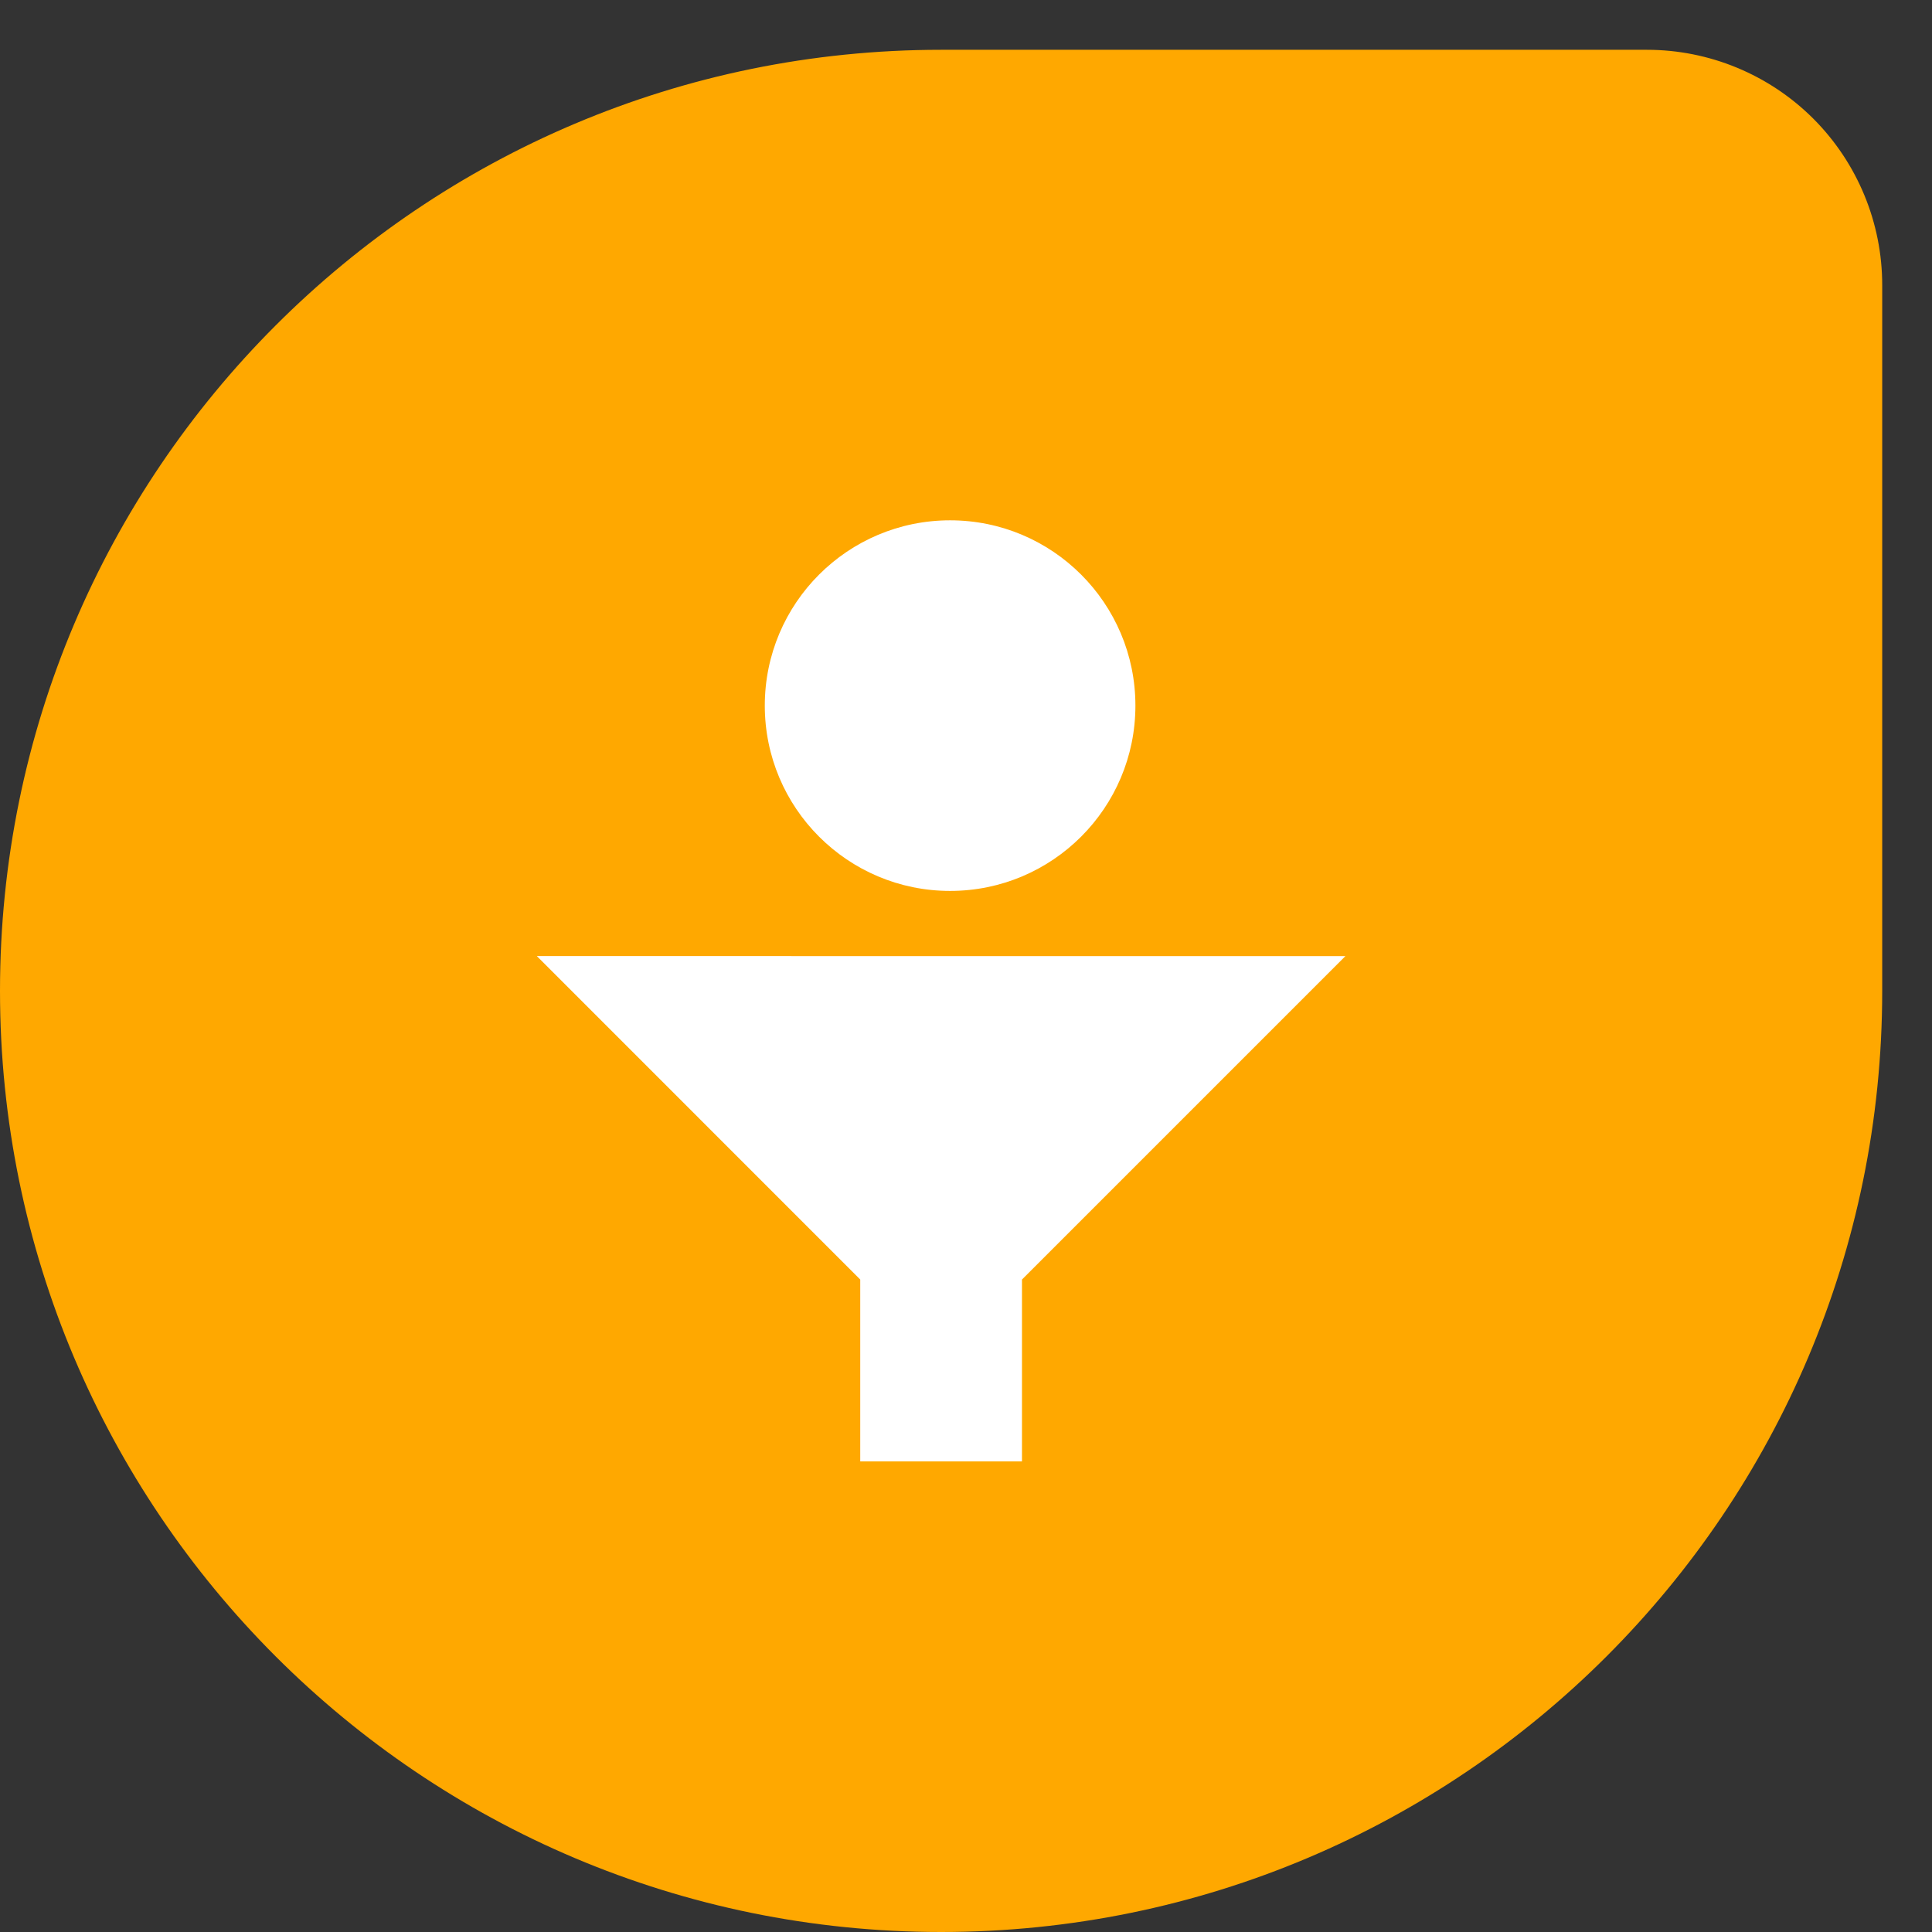
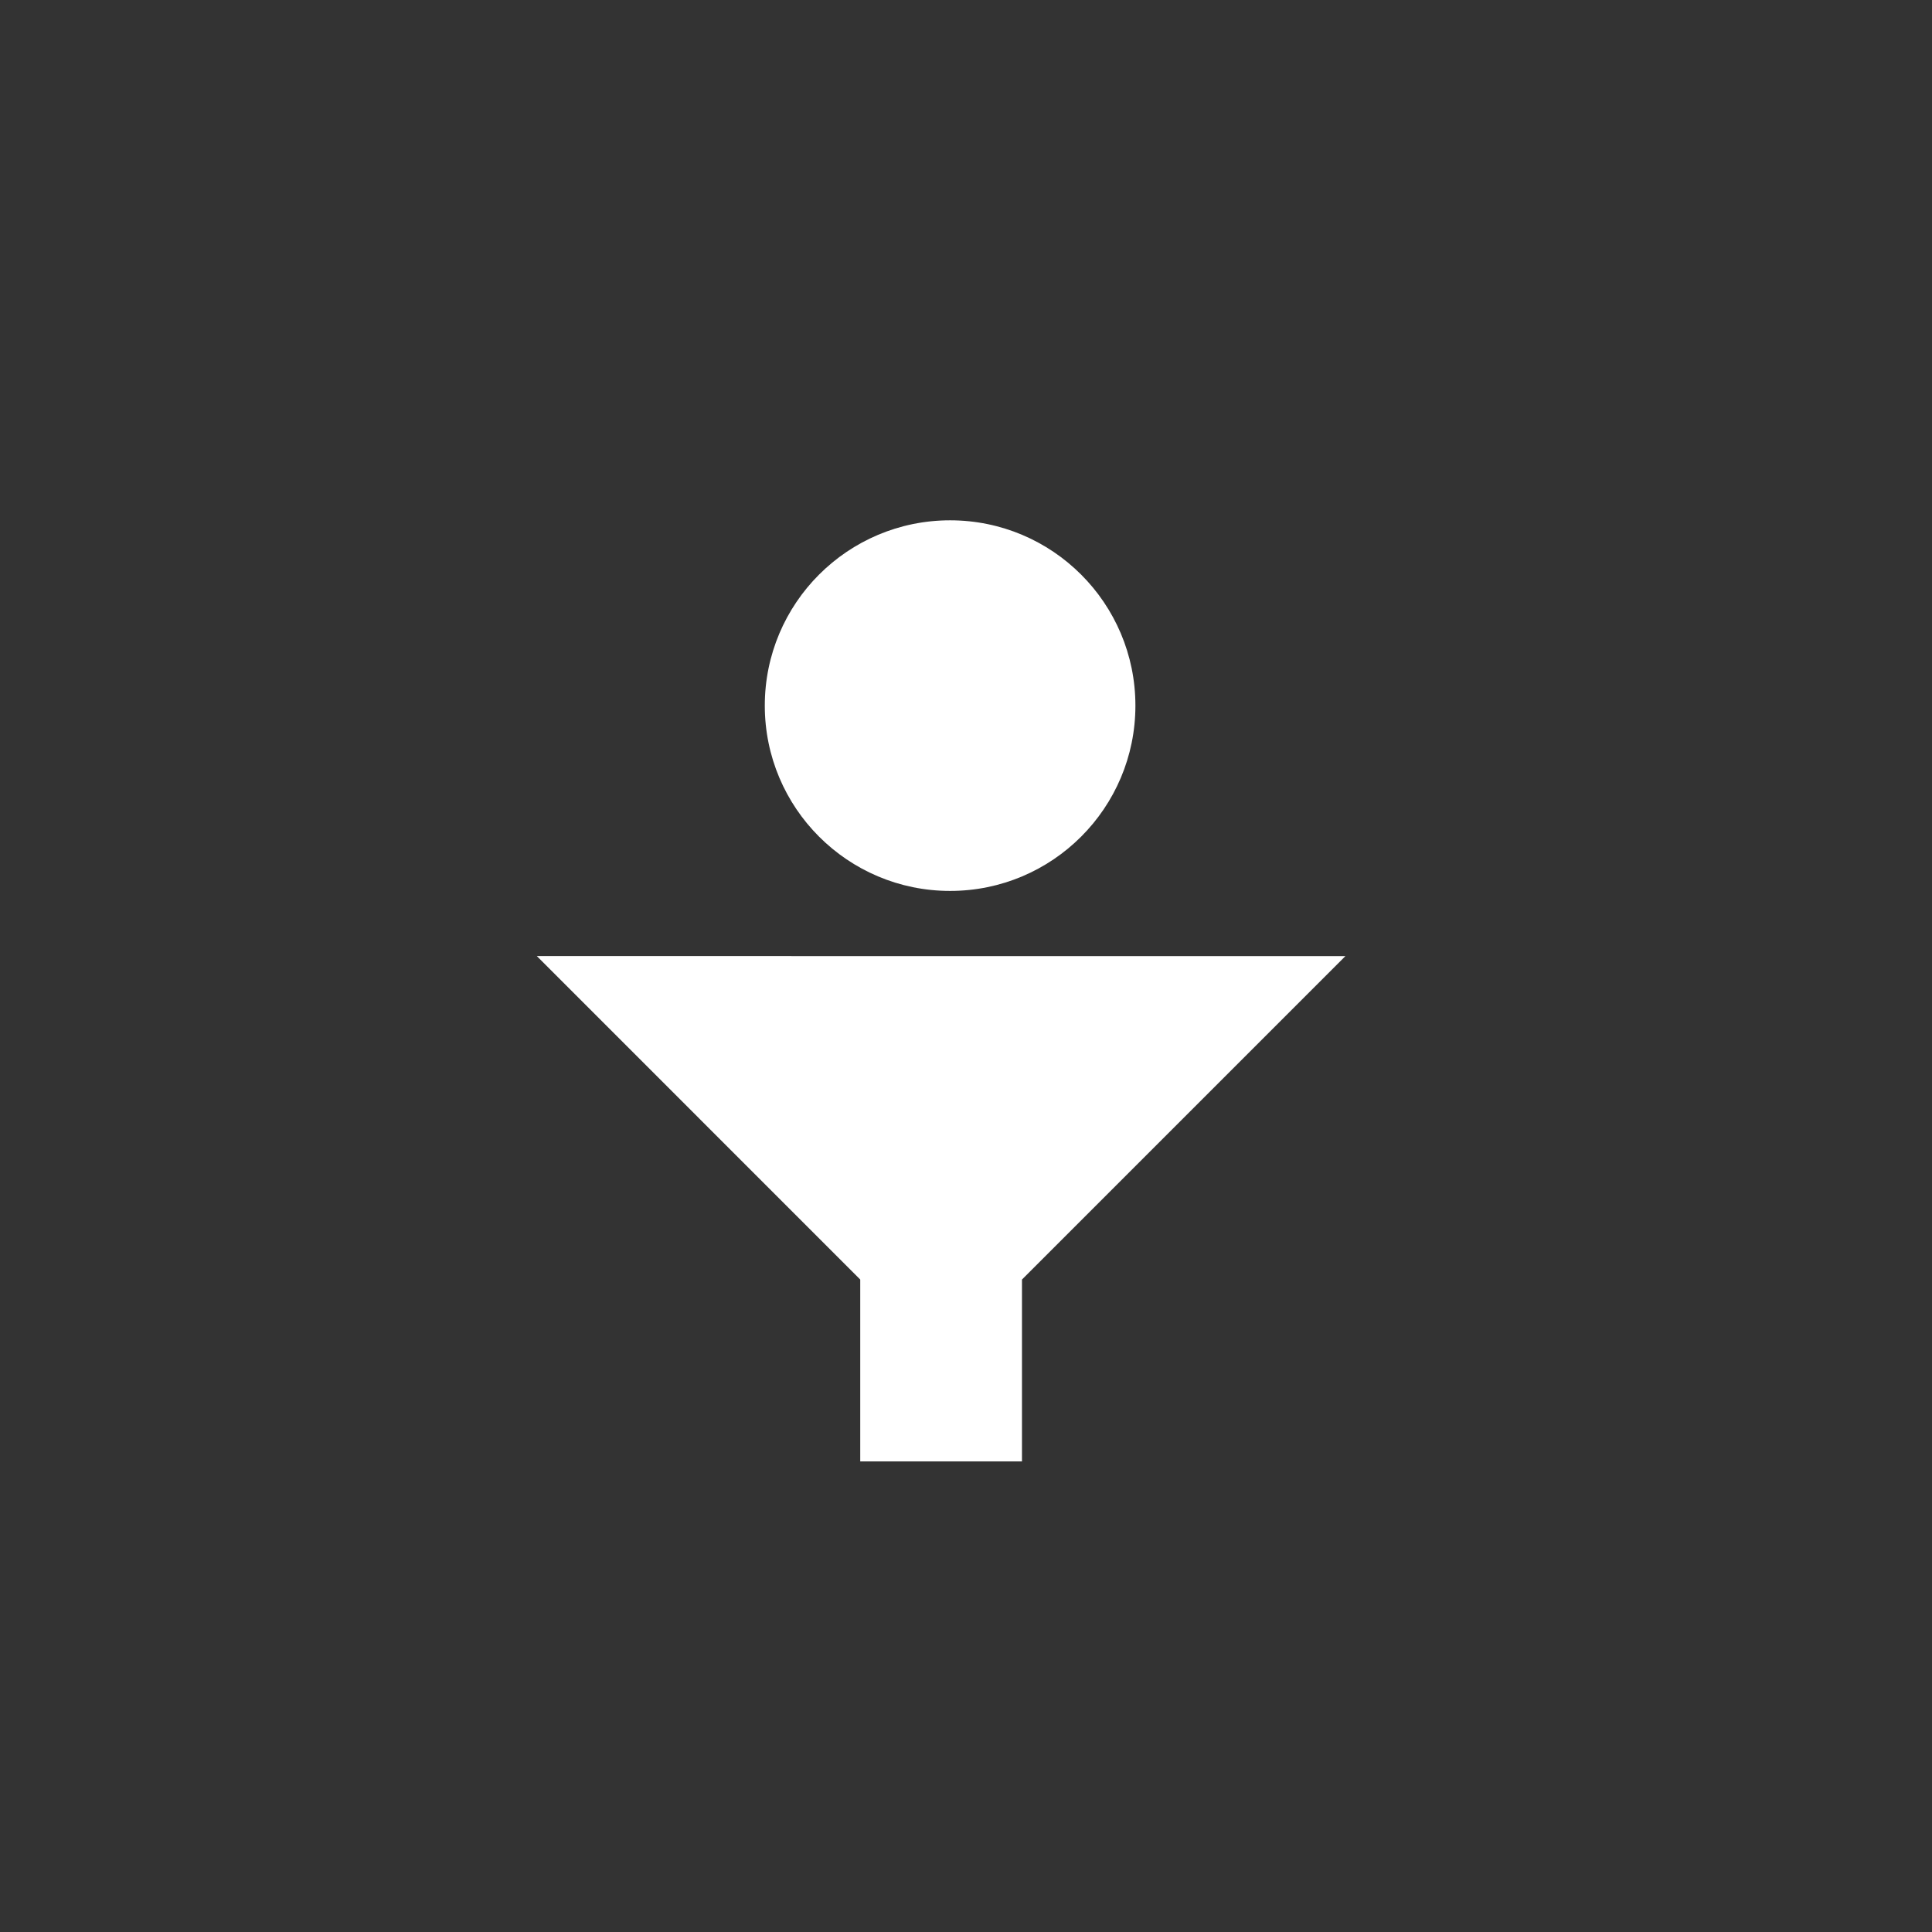
<svg xmlns="http://www.w3.org/2000/svg" width="35px" height="35px" viewBox="0 0 35 35" version="1.1">
  <rect x="0" y="0" width="35" height="35" fill="#333333" stroke="none" />
  <desc>Created with Sketch.</desc>
  <defs />
  <g id="Page-1" stroke="none" stroke-width="1" fill="none" fill-rule="evenodd">
    <g id="freshsales" transform="translate(0, -5)" fill-rule="nonzero">
-       <path d="M17.05,40 C7.632,40 0,32.367 0,22.951 C0,13.535 7.633,5.902 17.05,5.902 L29.836,5.902 C30.966,5.902 32.05,6.351 32.85,7.15 C33.649,7.95 34.098,9.034 34.098,10.164 L34.098,22.951 C34.098,32.367 26.465,40 17.05,40" id="Shape" fill="#FFA800" />
      <path d="M20.569,17.783 C20.569,19.637 19.066,21.14 17.212,21.14 C15.358,21.14 13.855,19.637 13.855,17.783 C13.855,15.929 15.358,14.426 17.212,14.426 C19.066,14.426 20.569,15.929 20.569,17.783 Z M9.725,22.32 L15.584,28.18 L15.584,31.475 L18.514,31.475 L18.514,28.18 L24.373,22.321 L9.725,22.32 Z" id="Shape" fill="#FFFFFF" />
    </g>
  </g>
</svg>